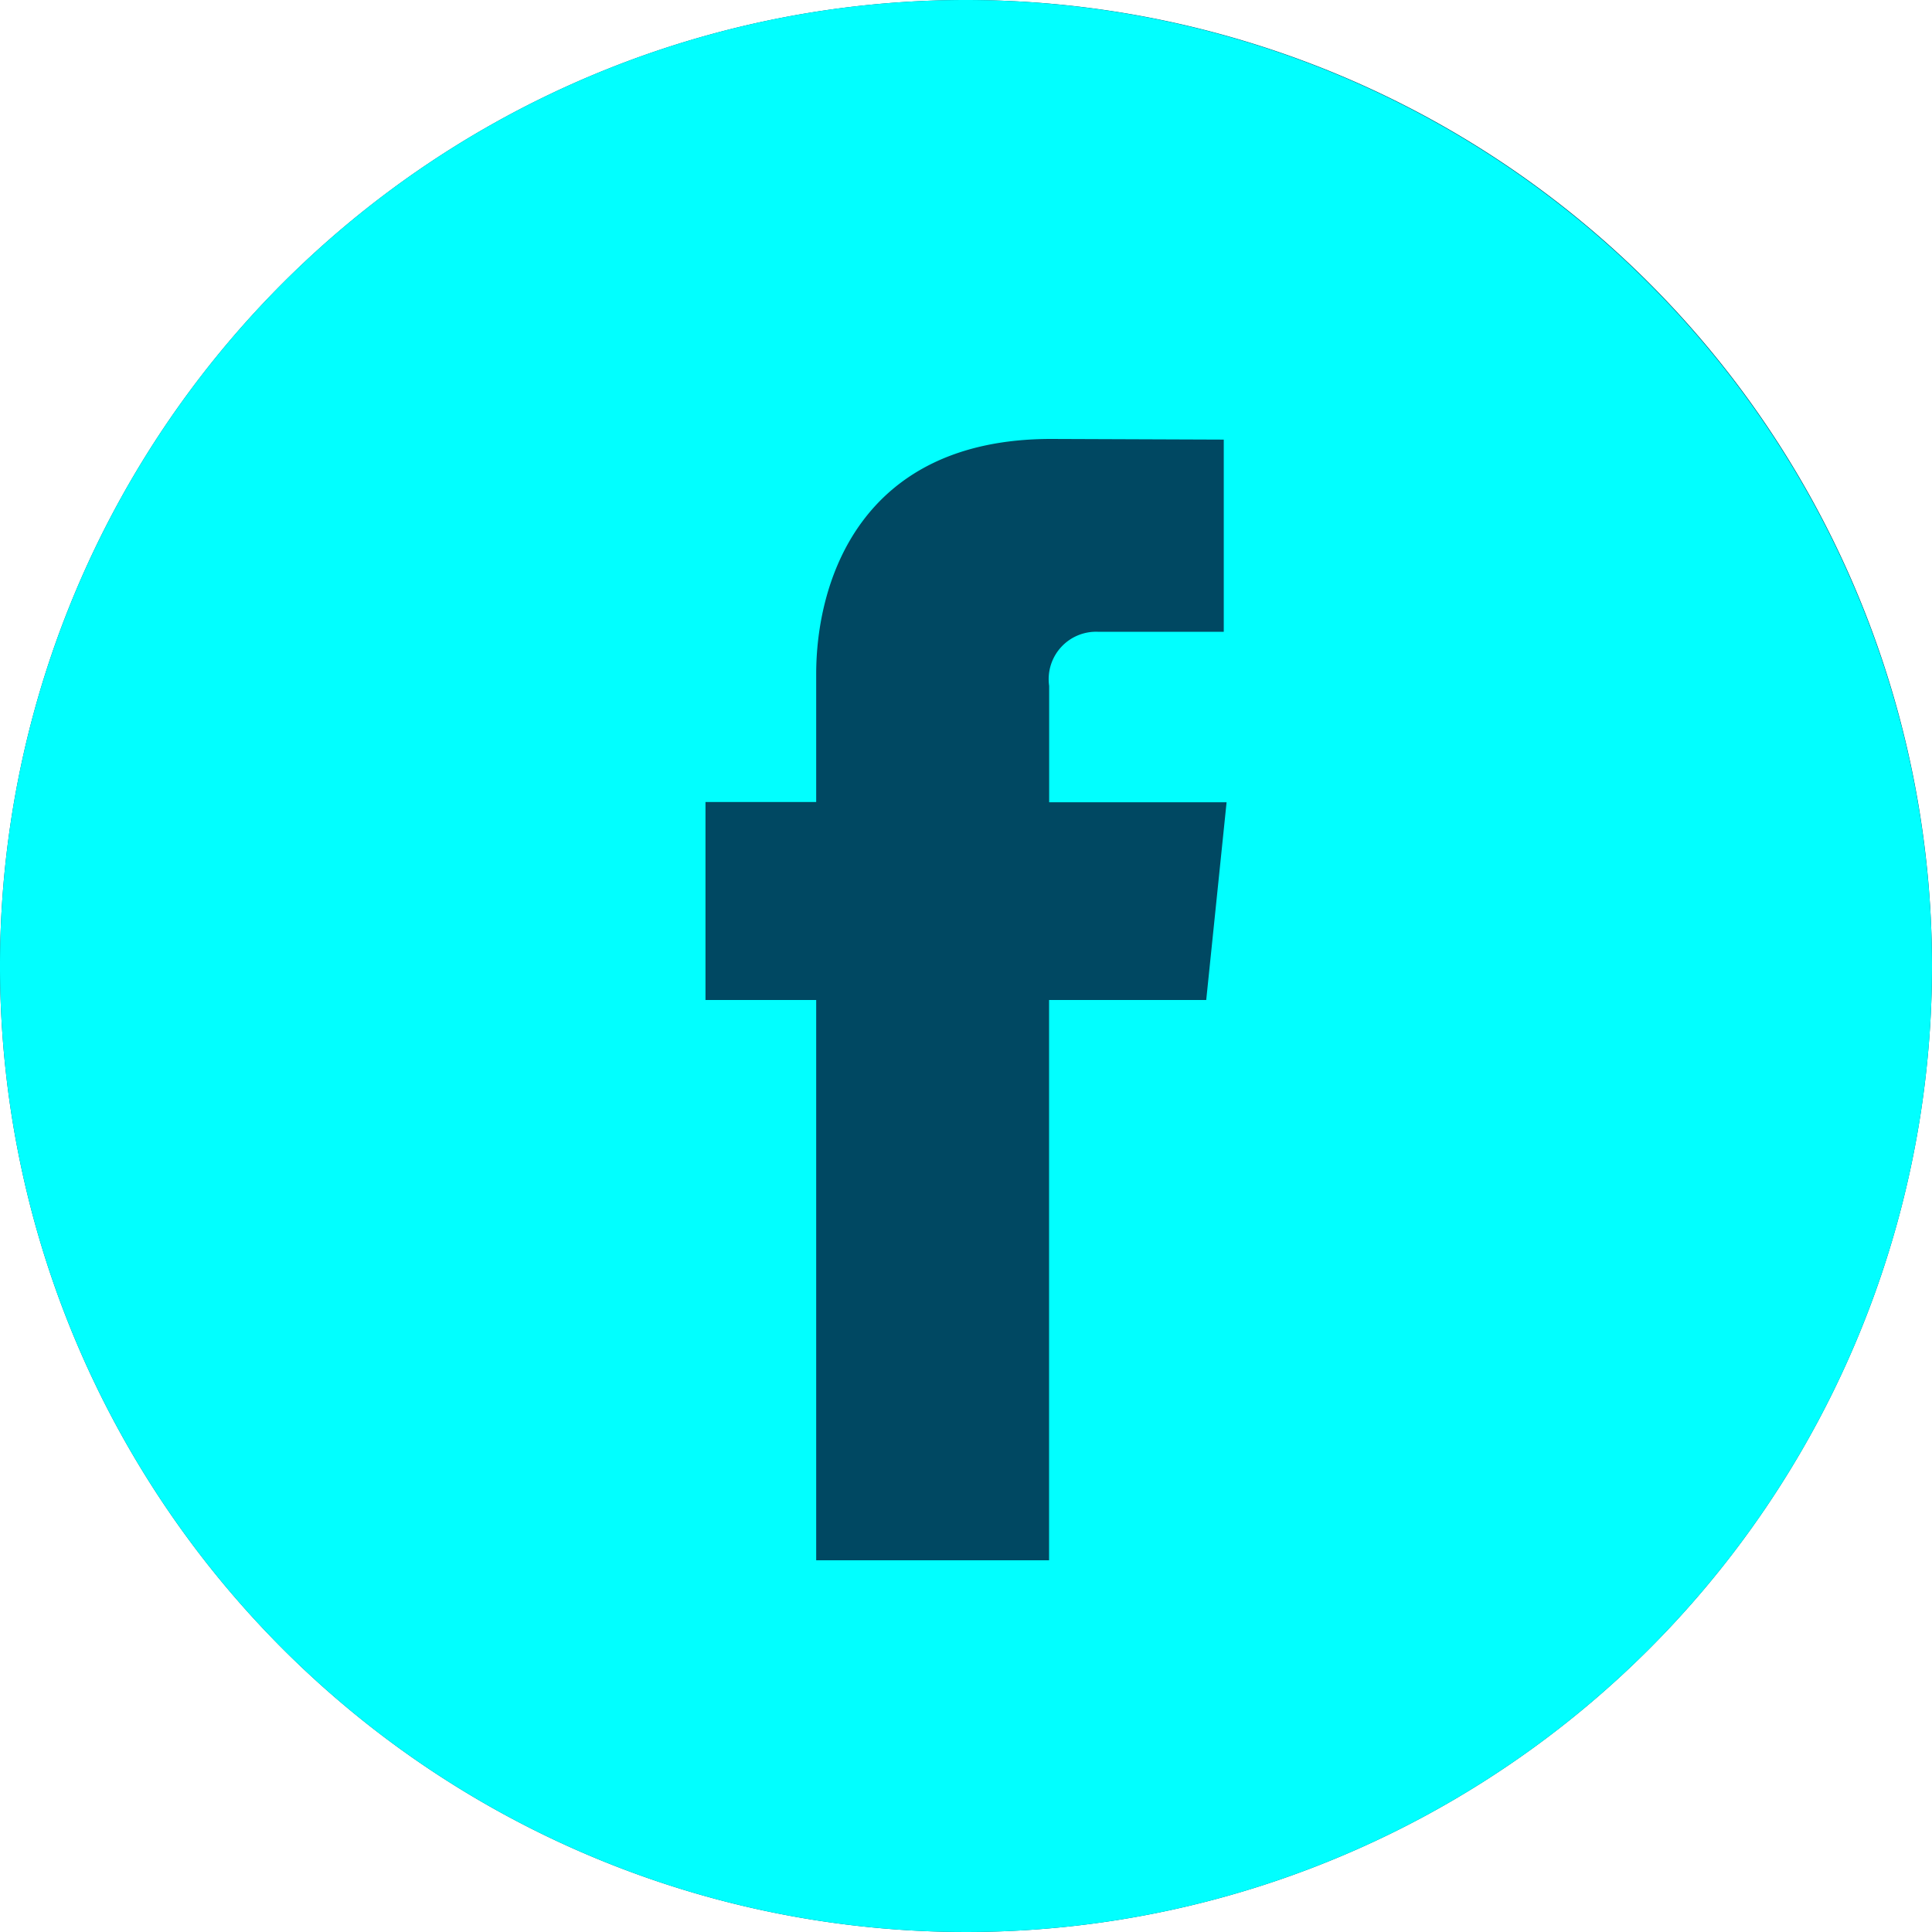
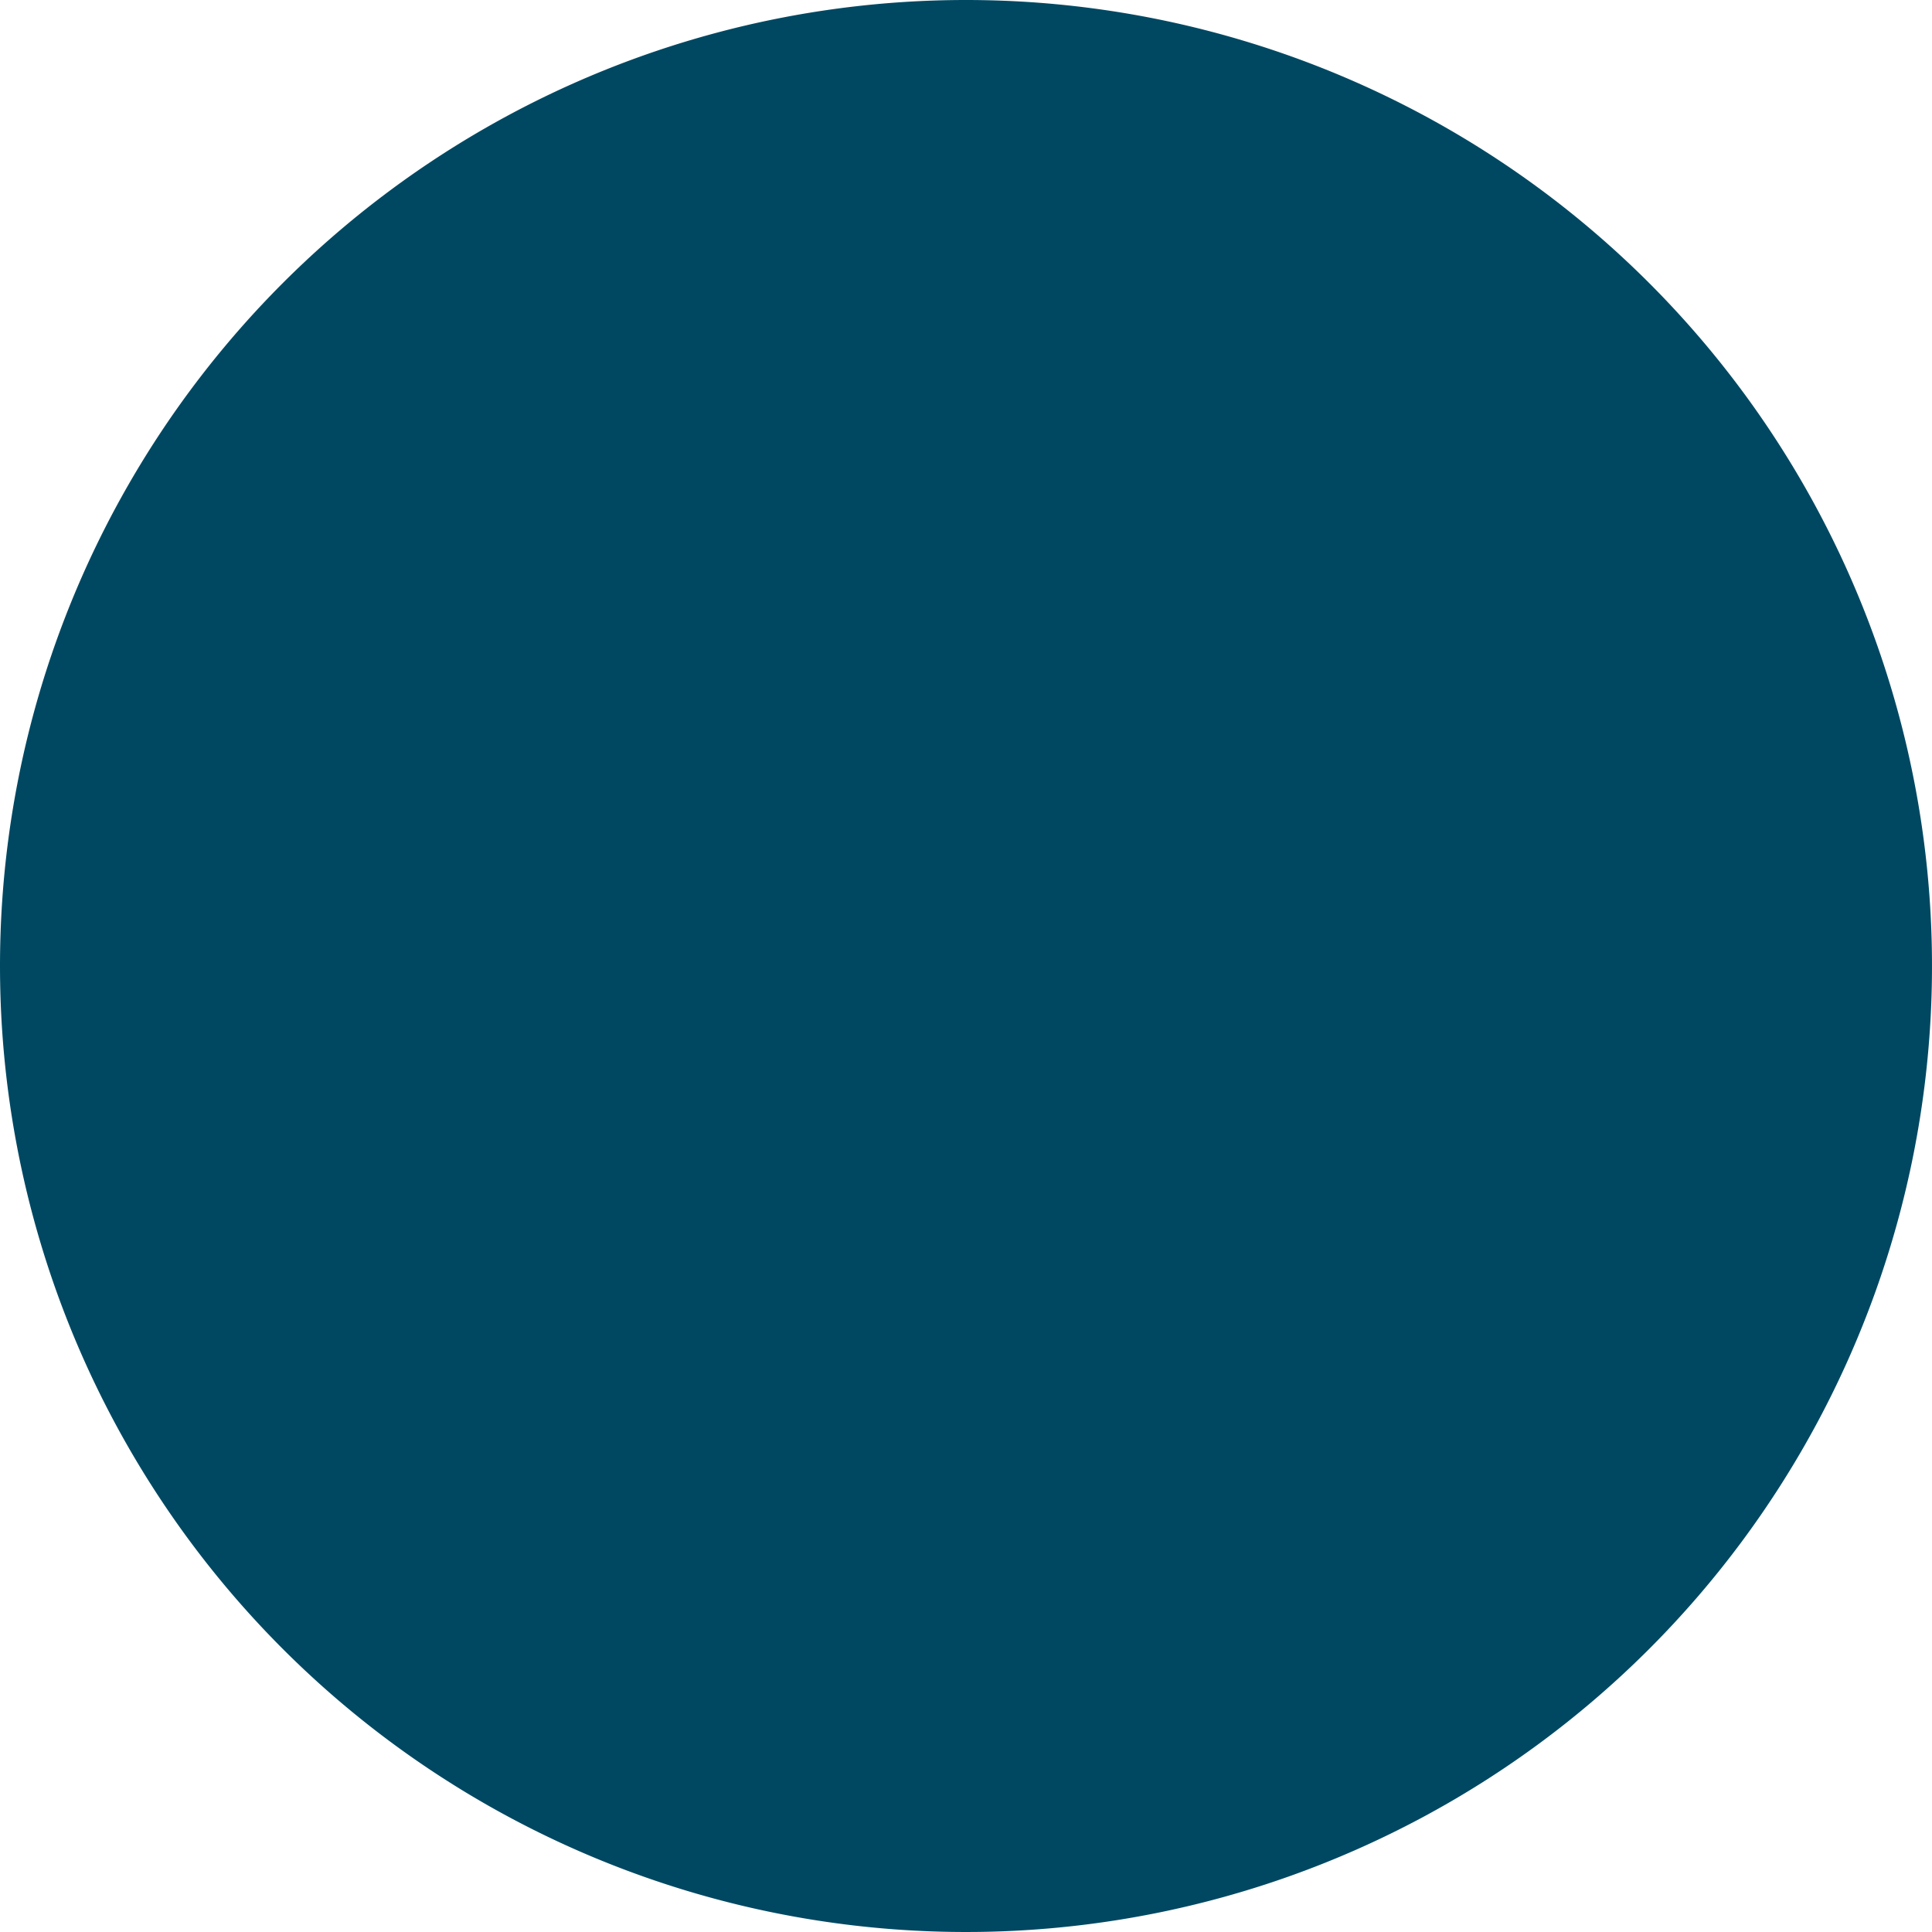
<svg xmlns="http://www.w3.org/2000/svg" width="50" height="50" viewBox="0 0 50 50">
  <g id="Gruppe_320" data-name="Gruppe 320" transform="translate(-57 -813)">
    <path id="Pfad_237" data-name="Pfad 237" d="M25,0A25,25,0,1,1,0,25,25,25,0,0,1,25,0Z" transform="translate(57 813)" fill="#004862" />
    <g id="facebook" transform="translate(57 813)">
      <g id="Gruppe_319" data-name="Gruppe 319">
-         <path id="Pfad_234" data-name="Pfad 234" d="M25,0A25,25,0,1,0,50,25,25.028,25.028,0,0,0,25,0Zm6.217,25.88H27.15v14.5H21.123V25.88H18.258V20.756h2.865V17.442c0-2.374,1.128-6.082,6.082-6.082l4.466.017v4.974H28.43a1.227,1.227,0,0,0-1.278,1.4v3.011h4.592Z" fill="#01ffff" />
-       </g>
+         </g>
    </g>
  </g>
</svg>